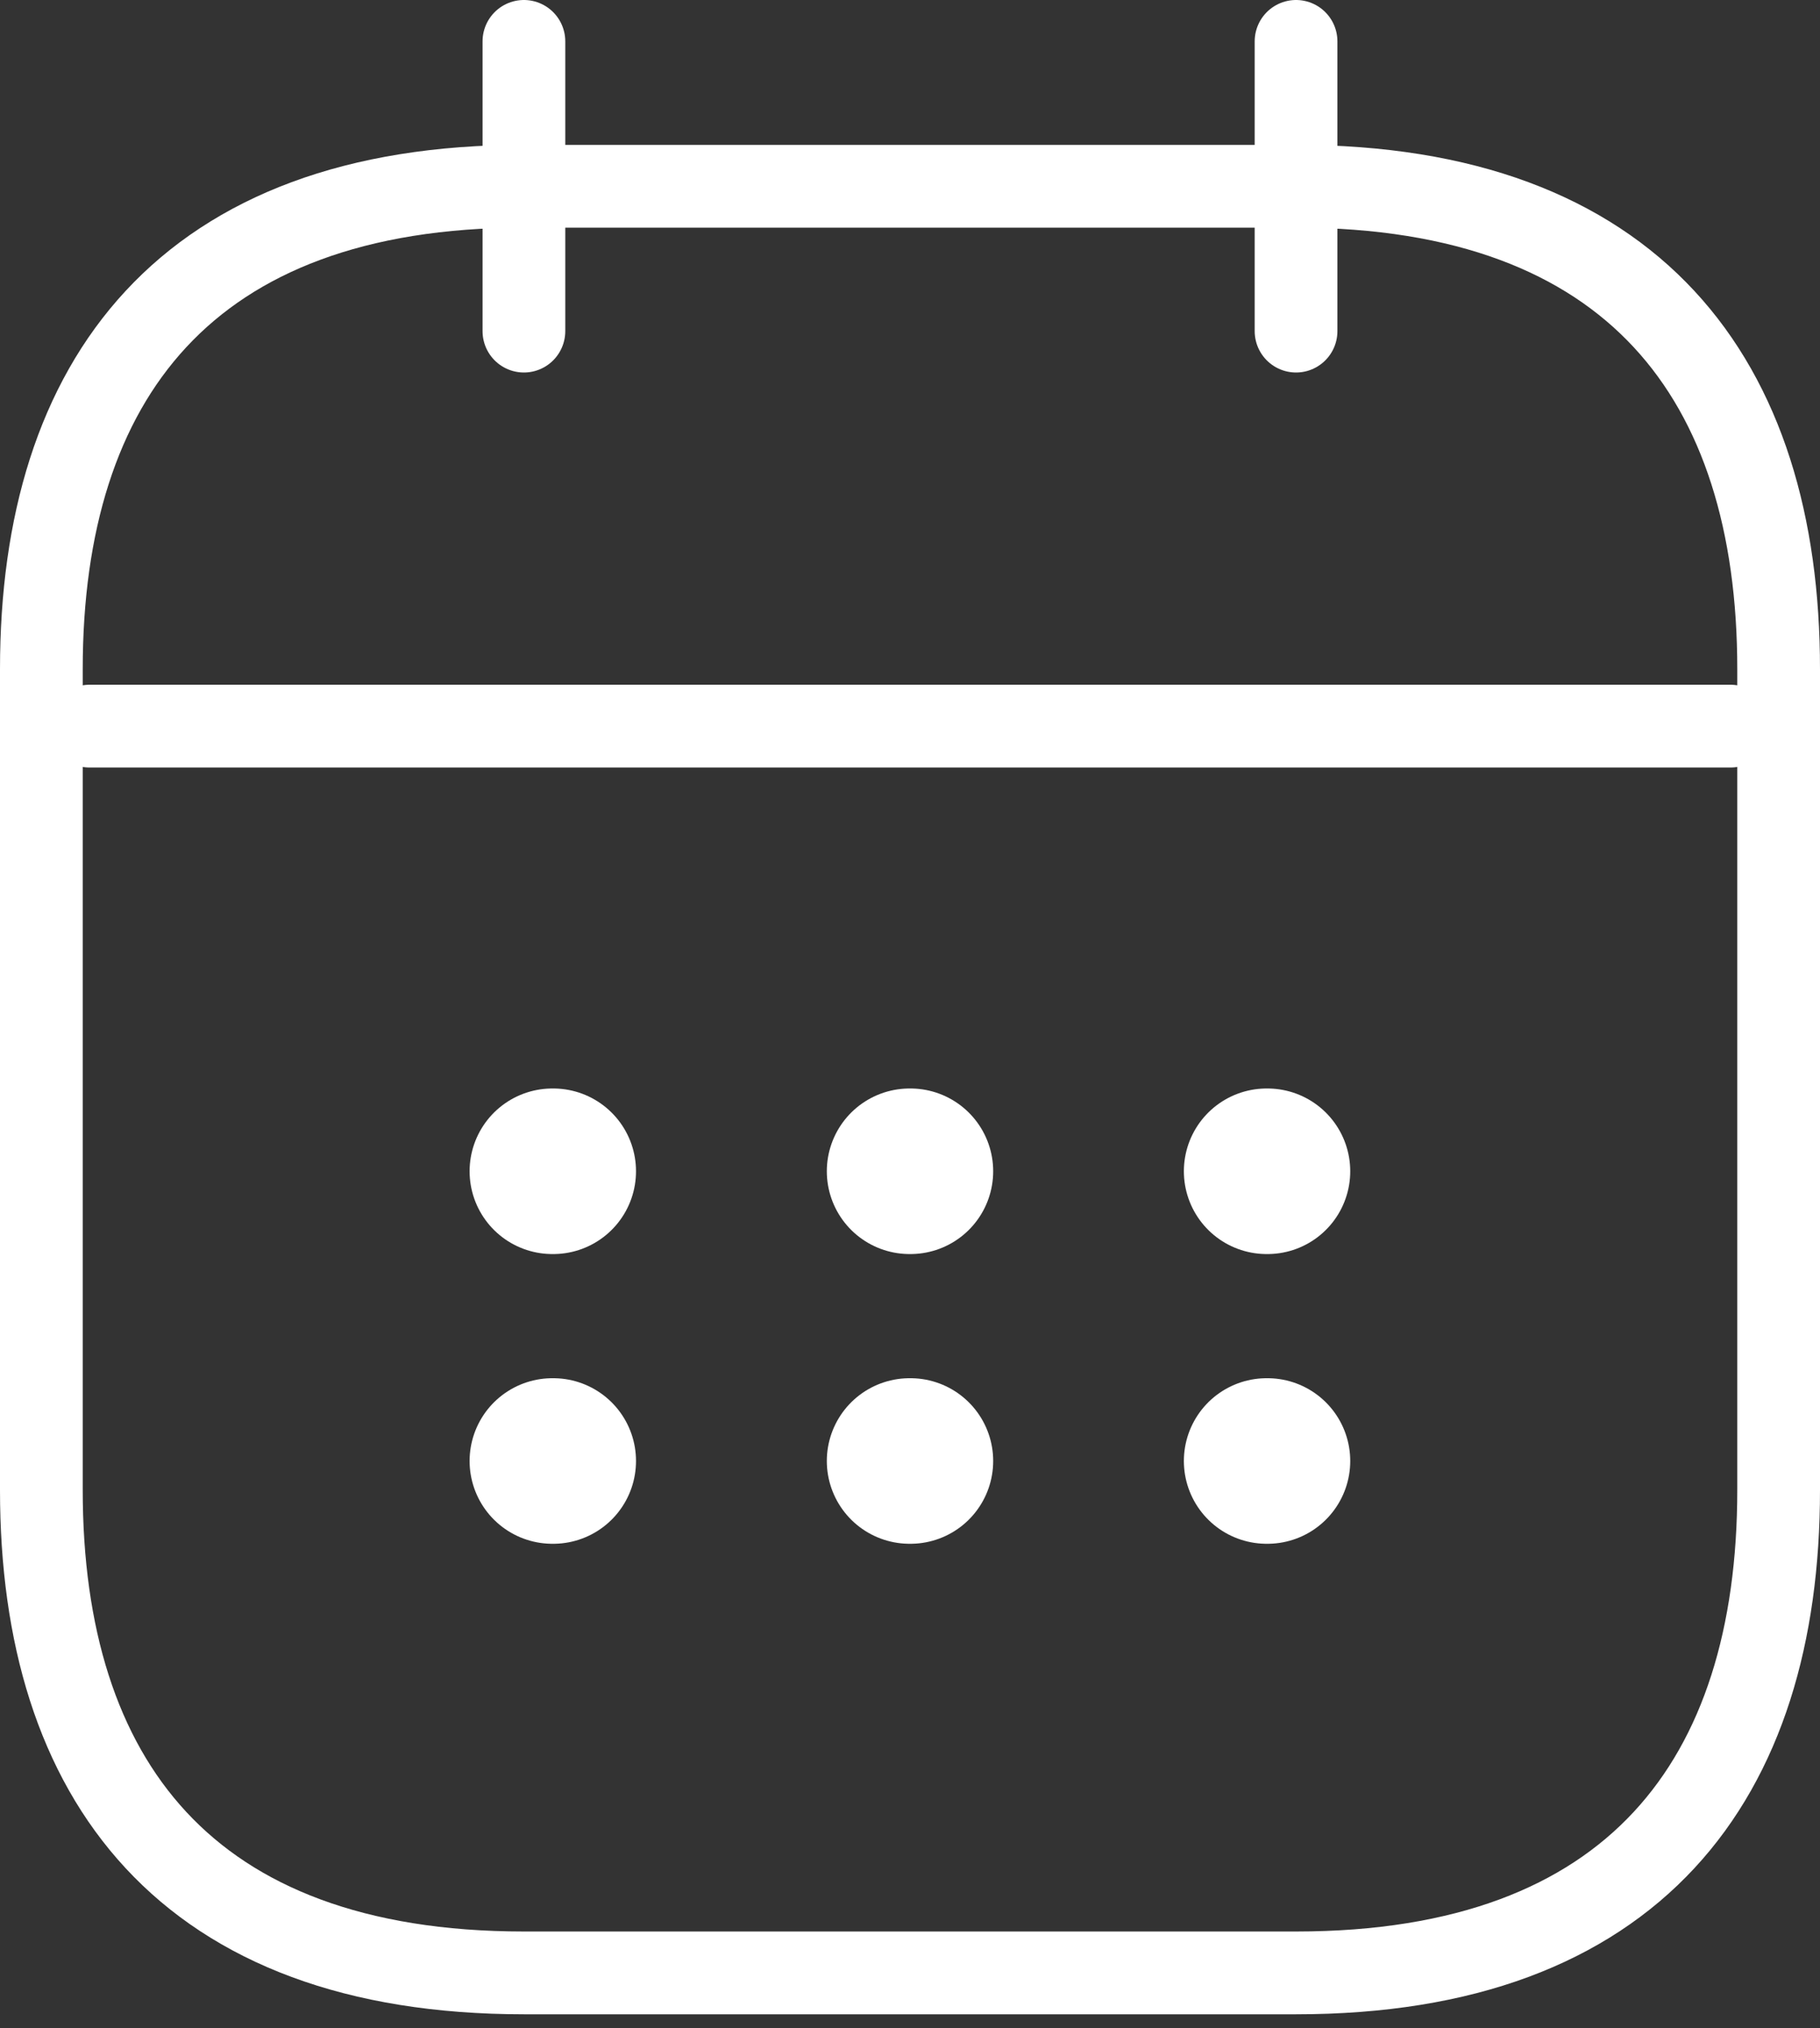
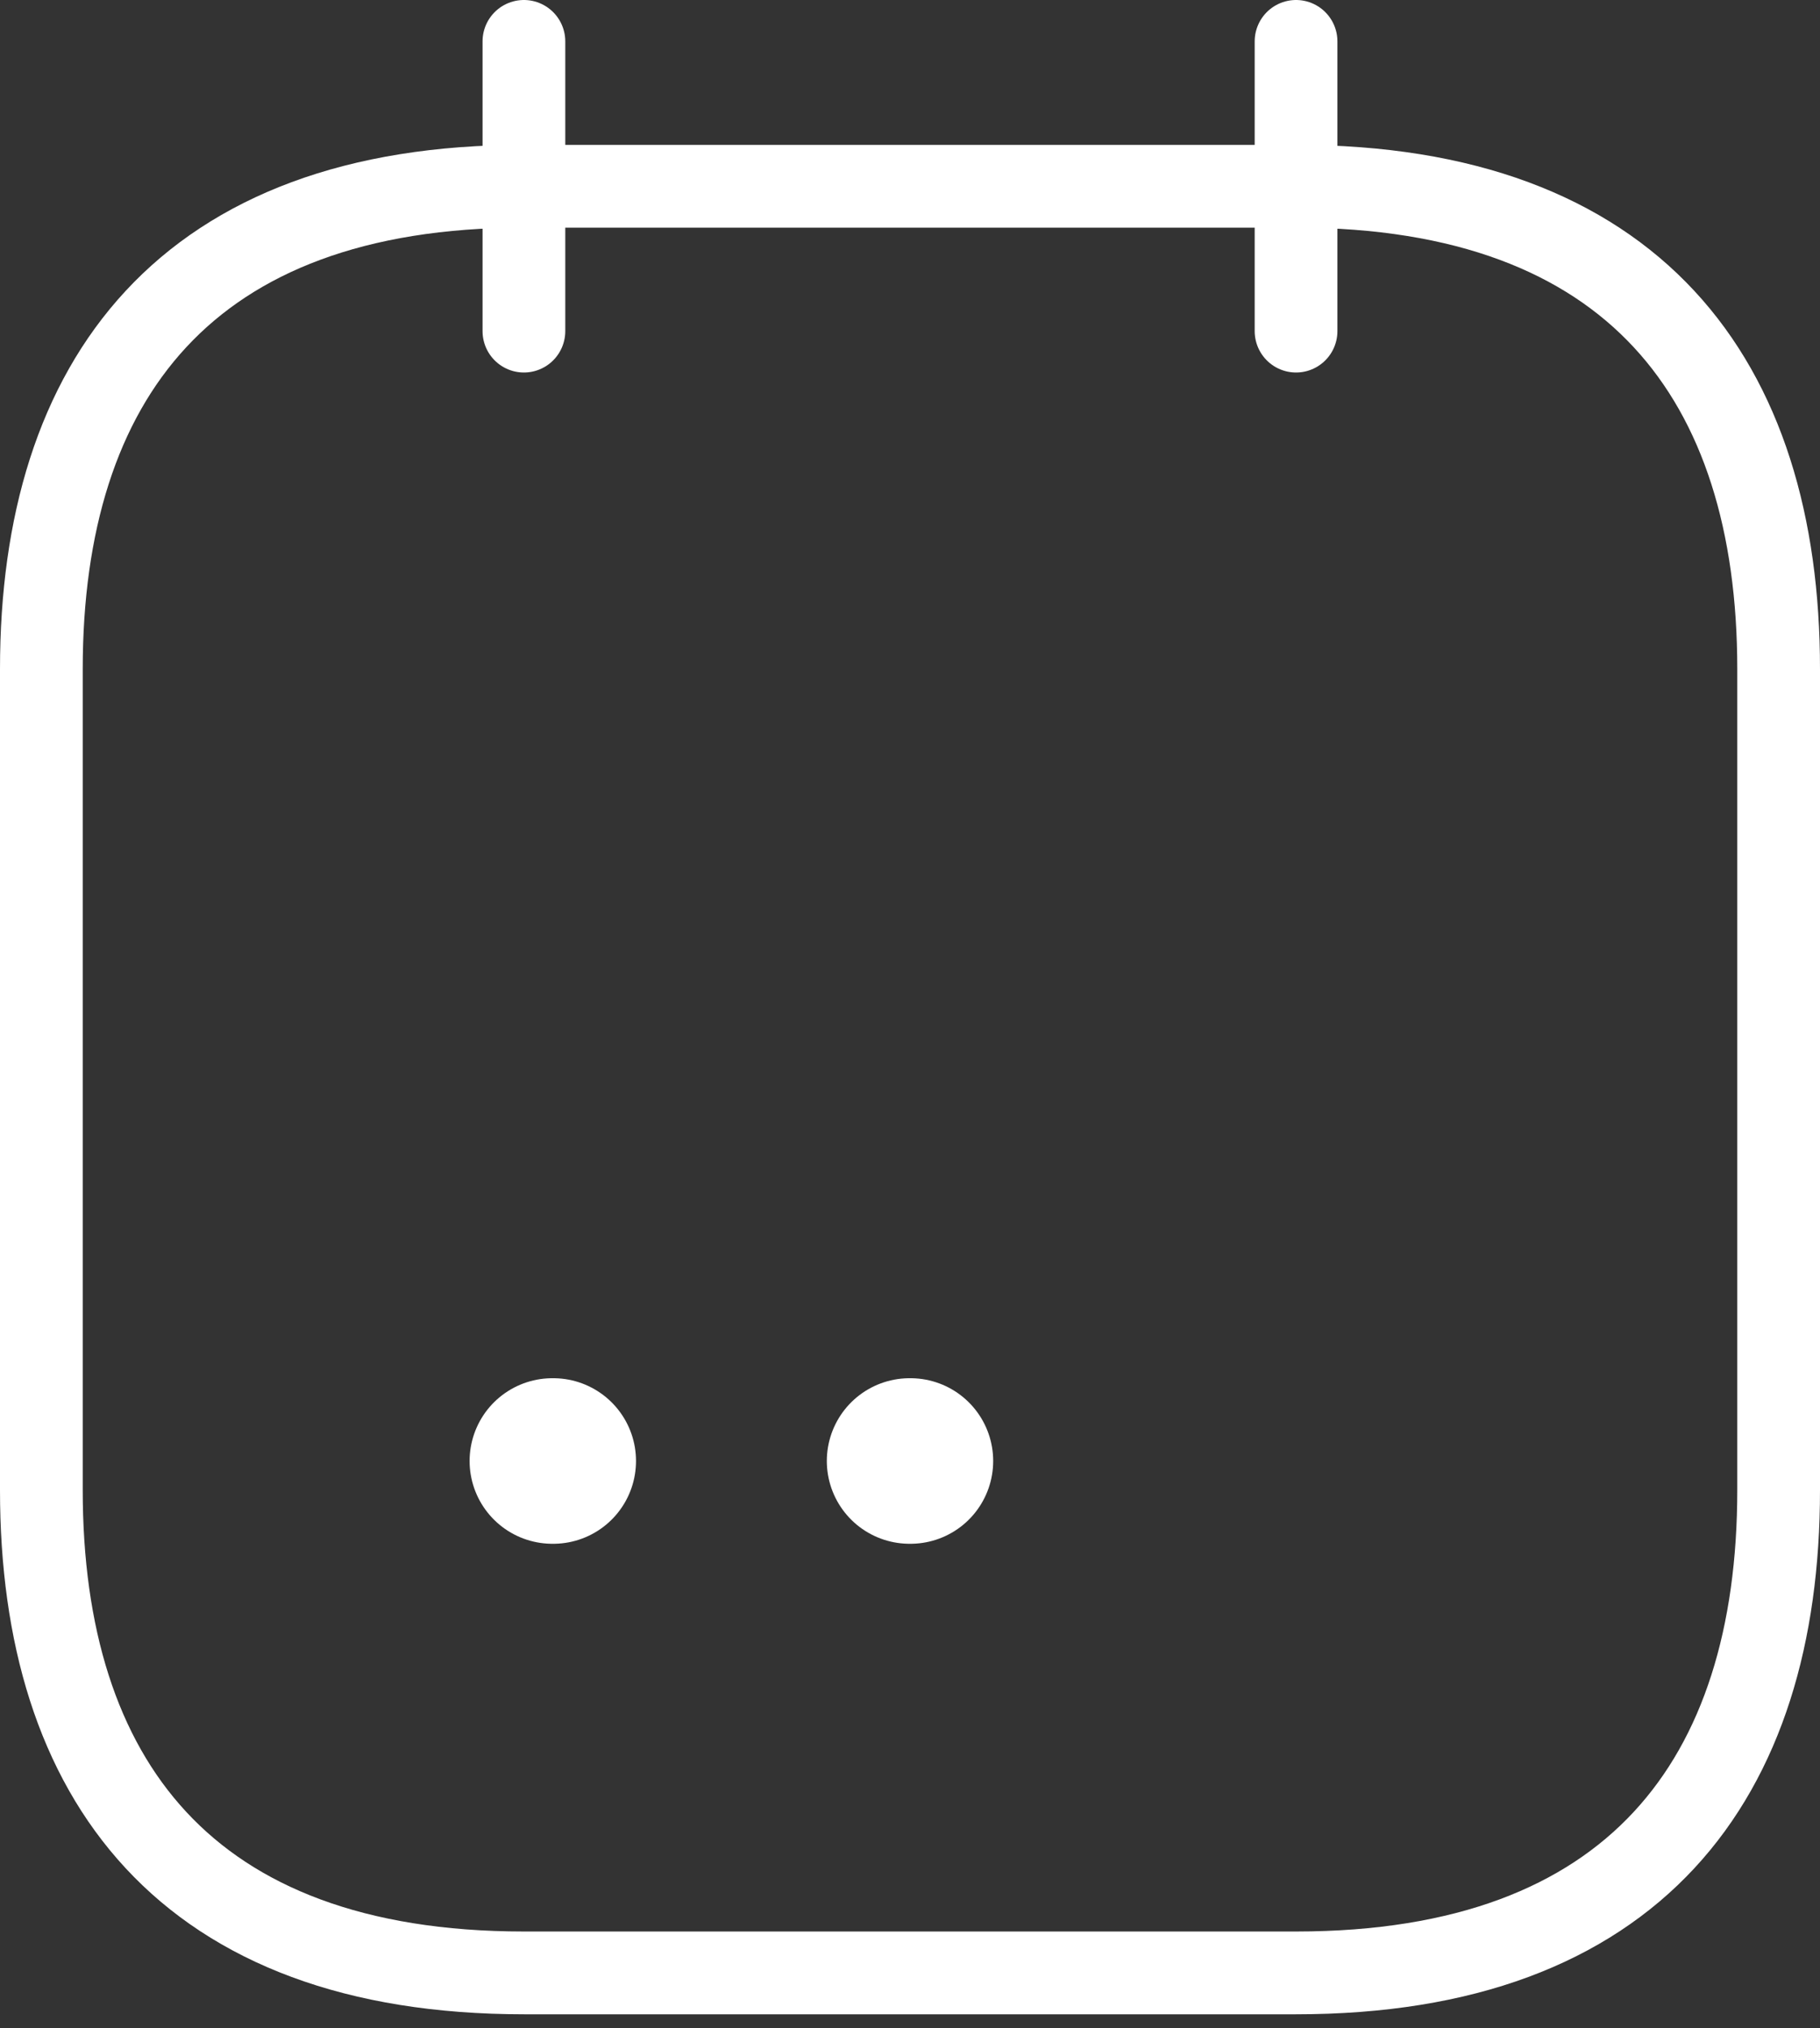
<svg xmlns="http://www.w3.org/2000/svg" width="44" height="49" viewBox="0 0 44 49" fill="none">
  <rect x="0" y="0" width="44" height="49" fill="#333333" stroke="none" />
  <path d="M12.666 1V8" stroke="white" stroke-width="2" stroke-miterlimit="10" stroke-linecap="round" stroke-linejoin="round" />
  <path d="M31.333 1V8" stroke="white" stroke-width="2" stroke-miterlimit="10" stroke-linecap="round" stroke-linejoin="round" />
-   <path d="M2.167 17.544H41.833" stroke="white" stroke-width="2" stroke-miterlimit="10" stroke-linecap="round" stroke-linejoin="round" />
-   <path d="M43 16.167V36C43 43 39.5 47.667 31.333 47.667H12.667C4.5 47.667 1 43 1 36V16.167C1 9.167 4.5 4.5 12.667 4.5H31.333C39.5 4.5 43 9.167 43 16.167Z" stroke="white" stroke-width="2" stroke-miterlimit="10" stroke-linecap="round" stroke-linejoin="round" />
-   <path d="M30.621 28.299H30.643" stroke="white" stroke-width="4" stroke-linecap="round" stroke-linejoin="round" />
-   <path d="M30.621 35.299H30.643" stroke="white" stroke-width="4" stroke-linecap="round" stroke-linejoin="round" />
-   <path d="M21.989 28.299H22.011" stroke="white" stroke-width="4" stroke-linecap="round" stroke-linejoin="round" />
+   <path d="M43 16.167V36C43 43 39.5 47.667 31.333 47.667H12.667C4.5 47.667 1 43 1 36V16.167C1 9.167 4.5 4.5 12.667 4.5H31.333C39.5 4.5 43 9.167 43 16.167" stroke="white" stroke-width="2" stroke-miterlimit="10" stroke-linecap="round" stroke-linejoin="round" />
  <path d="M21.989 35.299H22.011" stroke="white" stroke-width="4" stroke-linecap="round" stroke-linejoin="round" />
-   <path d="M13.353 28.299H13.376" stroke="white" stroke-width="4" stroke-linecap="round" stroke-linejoin="round" />
  <path d="M13.353 35.299H13.376" stroke="white" stroke-width="4" stroke-linecap="round" stroke-linejoin="round" />
</svg>